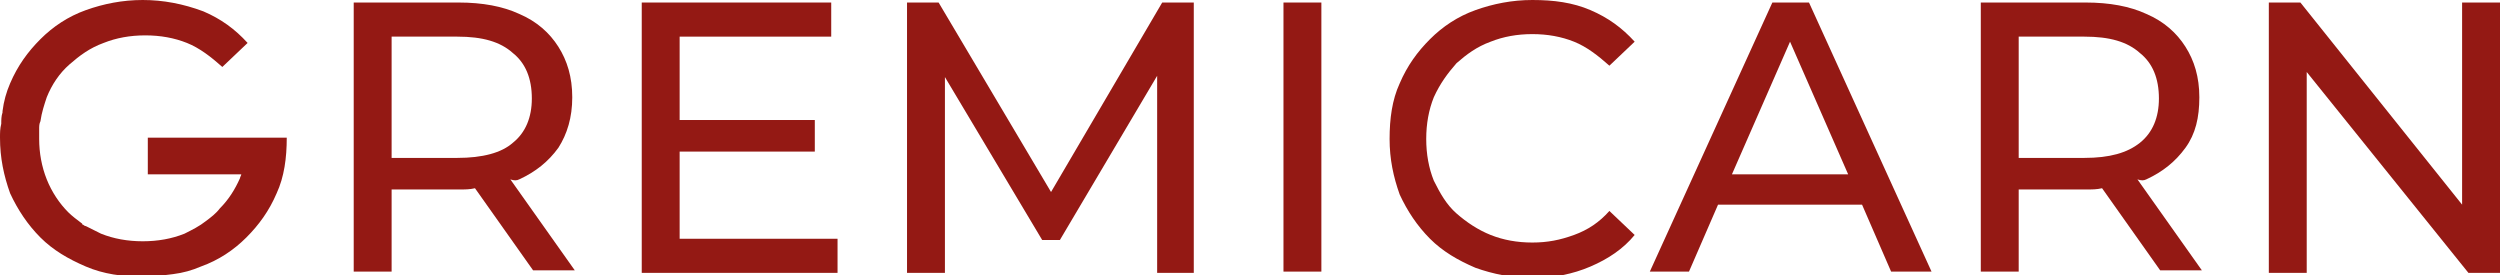
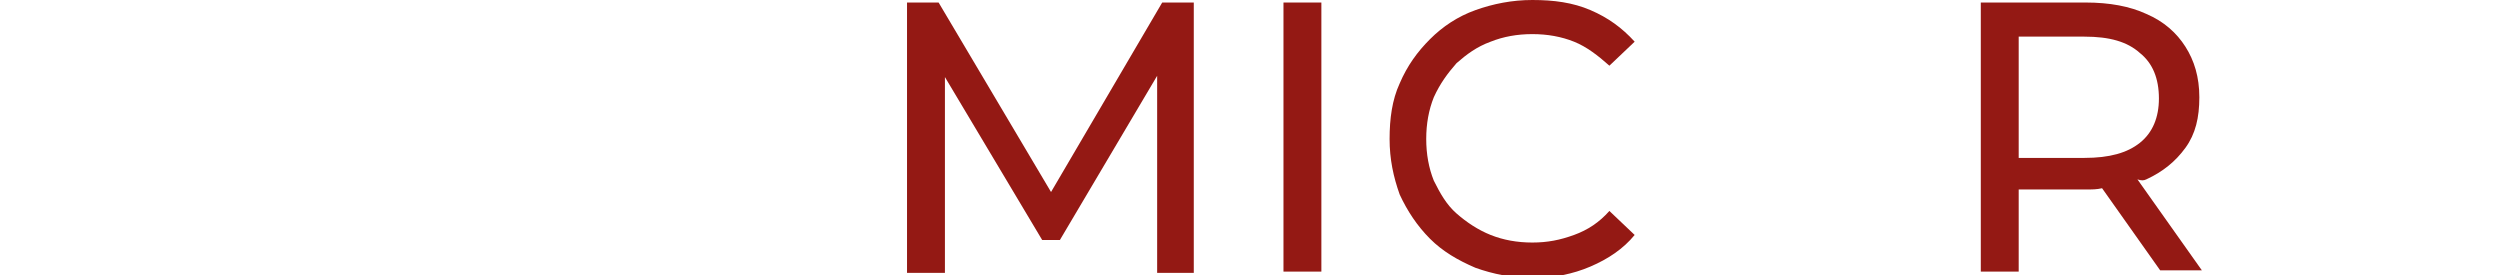
<svg xmlns="http://www.w3.org/2000/svg" version="1.1" id="Capa_1" x="0px" y="0px" viewBox="0 0 197.9 21.8" style="enable-background:new 0 0 197.9 21.8;" xml:space="preserve">
  <style type="text/css">
	.st0{fill:#941914;}
</style>
  <g>
-     <path class="st0" d="M41.1,14.2c1.3-0.6,2.3-1.4,3.1-2.5c0.7-1.1,1.1-2.4,1.1-4c0-1.6-0.4-2.9-1.1-4c-0.7-1.1-1.7-2-3.1-2.6   c-1.3-0.6-2.9-0.9-4.8-0.9H28v21.3h3v-6.5h5.3c0.5,0,0.9,0,1.3-0.1l4.6,6.5h3.3l-5.1-7.2C40.7,14.3,40.9,14.3,41.1,14.2z    M36.2,12.5H31V2.9h5.2c2,0,3.4,0.4,4.4,1.3c1,0.8,1.5,2,1.5,3.6c0,1.5-0.5,2.7-1.5,3.5C39.7,12.1,38.2,12.5,36.2,12.5z" />
-     <polygon class="st0" points="53.8,12 64.5,12 64.5,9.5 53.8,9.5 53.8,2.9 65.8,2.9 65.8,0.2 50.8,0.2 50.8,21.6 66.3,21.6    66.3,18.9 53.8,18.9  " />
    <polygon class="st0" points="92,0.2 83.2,15.2 74.3,0.2 71.8,0.2 71.8,21.6 74.8,21.6 74.8,6.1 82.5,19 83.9,19 91.6,6 91.6,21.6    94.5,21.6 94.5,0.2  " />
    <rect x="101.6" y="0.2" class="st0" width="3" height="21.3" />
    <path class="st0" d="M115.3,5c0.8-0.7,1.6-1.3,2.7-1.7c1-0.4,2.1-0.6,3.3-0.6c1.2,0,2.3,0.2,3.3,0.6c1,0.4,1.9,1.1,2.8,1.9l2-1.9   c-1-1.1-2.1-1.9-3.5-2.5c-1.4-0.6-2.9-0.8-4.6-0.8c-1.6,0-3.1,0.3-4.5,0.8c-1.4,0.5-2.6,1.3-3.6,2.3c-1,1-1.8,2.1-2.4,3.5   c-0.6,1.3-0.8,2.8-0.8,4.4s0.3,3,0.8,4.4c0.6,1.3,1.4,2.5,2.4,3.5c1,1,2.2,1.7,3.6,2.3c1.4,0.5,2.9,0.8,4.5,0.8   c1.7,0,3.2-0.3,4.6-0.9c1.4-0.6,2.6-1.4,3.5-2.5l-2-1.9c-0.8,0.9-1.7,1.5-2.8,1.9s-2.1,0.6-3.3,0.6c-1.2,0-2.3-0.2-3.3-0.6   s-1.9-1-2.7-1.7c-0.8-0.7-1.3-1.6-1.8-2.6c-0.4-1-0.6-2.1-0.6-3.3c0-1.2,0.2-2.3,0.6-3.3C114,6.6,114.6,5.8,115.3,5z" />
-     <path class="st0" d="M140.3,0.2l-9.7,21.3h3.1l2.3-5.3h11.4l2.3,5.3h3.2l-9.7-21.3H140.3z M137.1,13.8l4.6-10.5l4.6,10.5H137.1z" />
    <path class="st0" d="M169.9,14.2c1.3-0.6,2.3-1.4,3.1-2.5s1.1-2.4,1.1-4c0-1.6-0.4-2.9-1.1-4c-0.7-1.1-1.7-2-3.1-2.6   c-1.3-0.6-2.9-0.9-4.8-0.9h-8.3v21.3h3v-6.5h5.3c0.5,0,0.9,0,1.3-0.1l4.6,6.5h3.3l-5.1-7.2C169.5,14.3,169.7,14.3,169.9,14.2z    M165,12.5h-5.2V2.9h5.2c2,0,3.4,0.4,4.4,1.3c1,0.8,1.5,2,1.5,3.6c0,1.5-0.5,2.7-1.5,3.5C168.4,12.1,167,12.5,165,12.5z" />
-     <polygon class="st0" points="194.9,0.2 194.9,16.2 182.1,0.2 179.6,0.2 179.6,21.6 182.6,21.6 182.6,5.7 195.4,21.6 197.9,21.6    197.9,0.2  " />
-     <path class="st0" d="M22,10.9h-2.4h-7.9v2.9h7.4c0,0.1-0.1,0.2-0.1,0.3c-0.4,0.9-0.9,1.7-1.6,2.4l0,0c-0.3,0.4-0.7,0.7-1.1,1   c-0.5,0.4-1.1,0.7-1.7,1c-1,0.4-2.1,0.6-3.3,0.6c-1.2,0-2.3-0.2-3.3-0.6c-0.4-0.2-0.8-0.4-1.2-0.6c-0.1,0-0.2-0.1-0.2-0.1   c0,0-0.1,0-0.1-0.1c-0.4-0.3-0.8-0.6-1.1-0.9c-0.7-0.7-1.3-1.6-1.7-2.6c-0.4-1-0.6-2.1-0.6-3.2c0-0.3,0-0.5,0-0.8   c0-0.2,0-0.4,0.1-0.6c0.1-0.7,0.3-1.3,0.5-1.9c0.4-1,1-1.9,1.8-2.6c0.8-0.7,1.6-1.3,2.7-1.7c1-0.4,2.1-0.6,3.3-0.6   c1.2,0,2.3,0.2,3.3,0.6c1,0.4,1.9,1.1,2.8,1.9l2-1.9c-1-1.1-2.1-1.9-3.5-2.5C14.5,0.3,12.9,0,11.3,0C9.7,0,8.2,0.3,6.8,0.8   C5.4,1.3,4.2,2.1,3.2,3.1c-1,1-1.8,2.1-2.4,3.5C0.5,7.3,0.3,8,0.2,8.8c0,0,0,0,0,0c0,0,0,0.1,0,0.1C0.1,9.2,0.1,9.5,0.1,9.8   C0,10.2,0,10.5,0,10.9c0,0,0,0,0,0c0,0,0,0,0,0c0,1.6,0.3,3,0.8,4.4c0.6,1.3,1.4,2.5,2.4,3.5s2.2,1.7,3.6,2.3s2.9,0.8,4.5,0.8   c0.8,0,1.6-0.1,2.4-0.2c0.8-0.1,1.5-0.3,2.2-0.6c1.4-0.5,2.6-1.3,3.6-2.3c1-1,1.8-2.1,2.4-3.5c0.6-1.3,0.8-2.8,0.8-4.4H22z" />
  </g>
</svg>